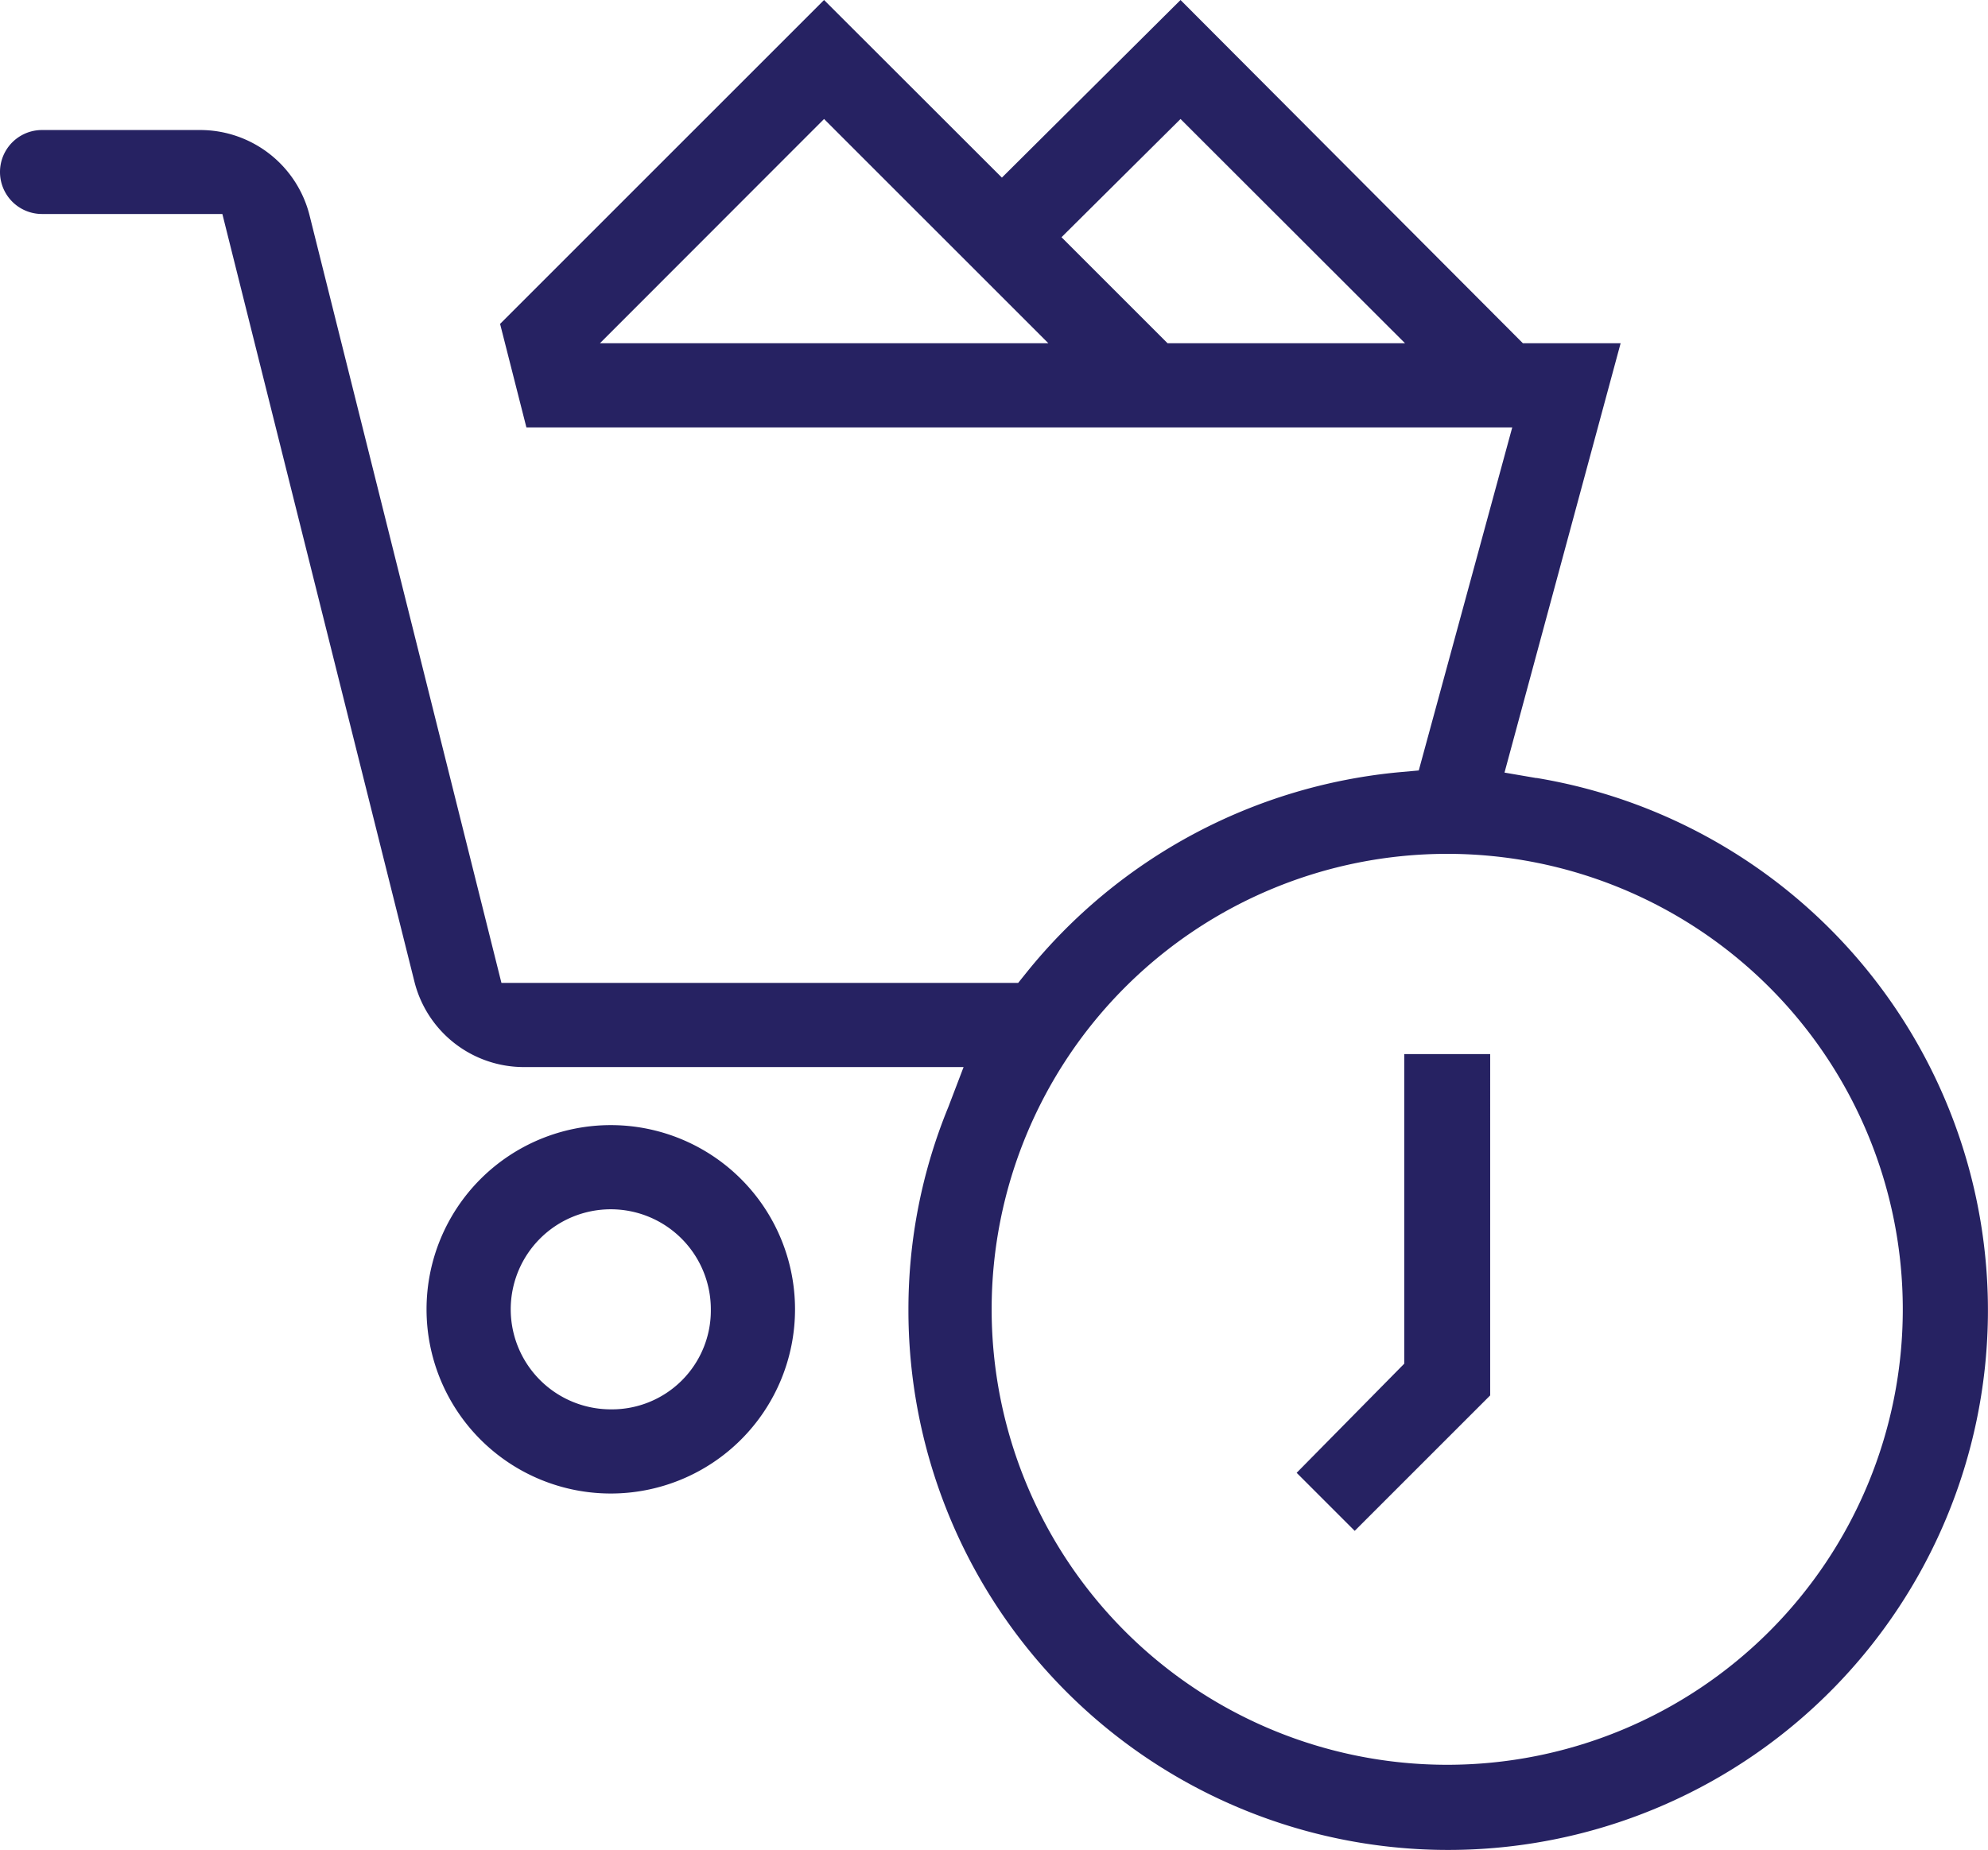
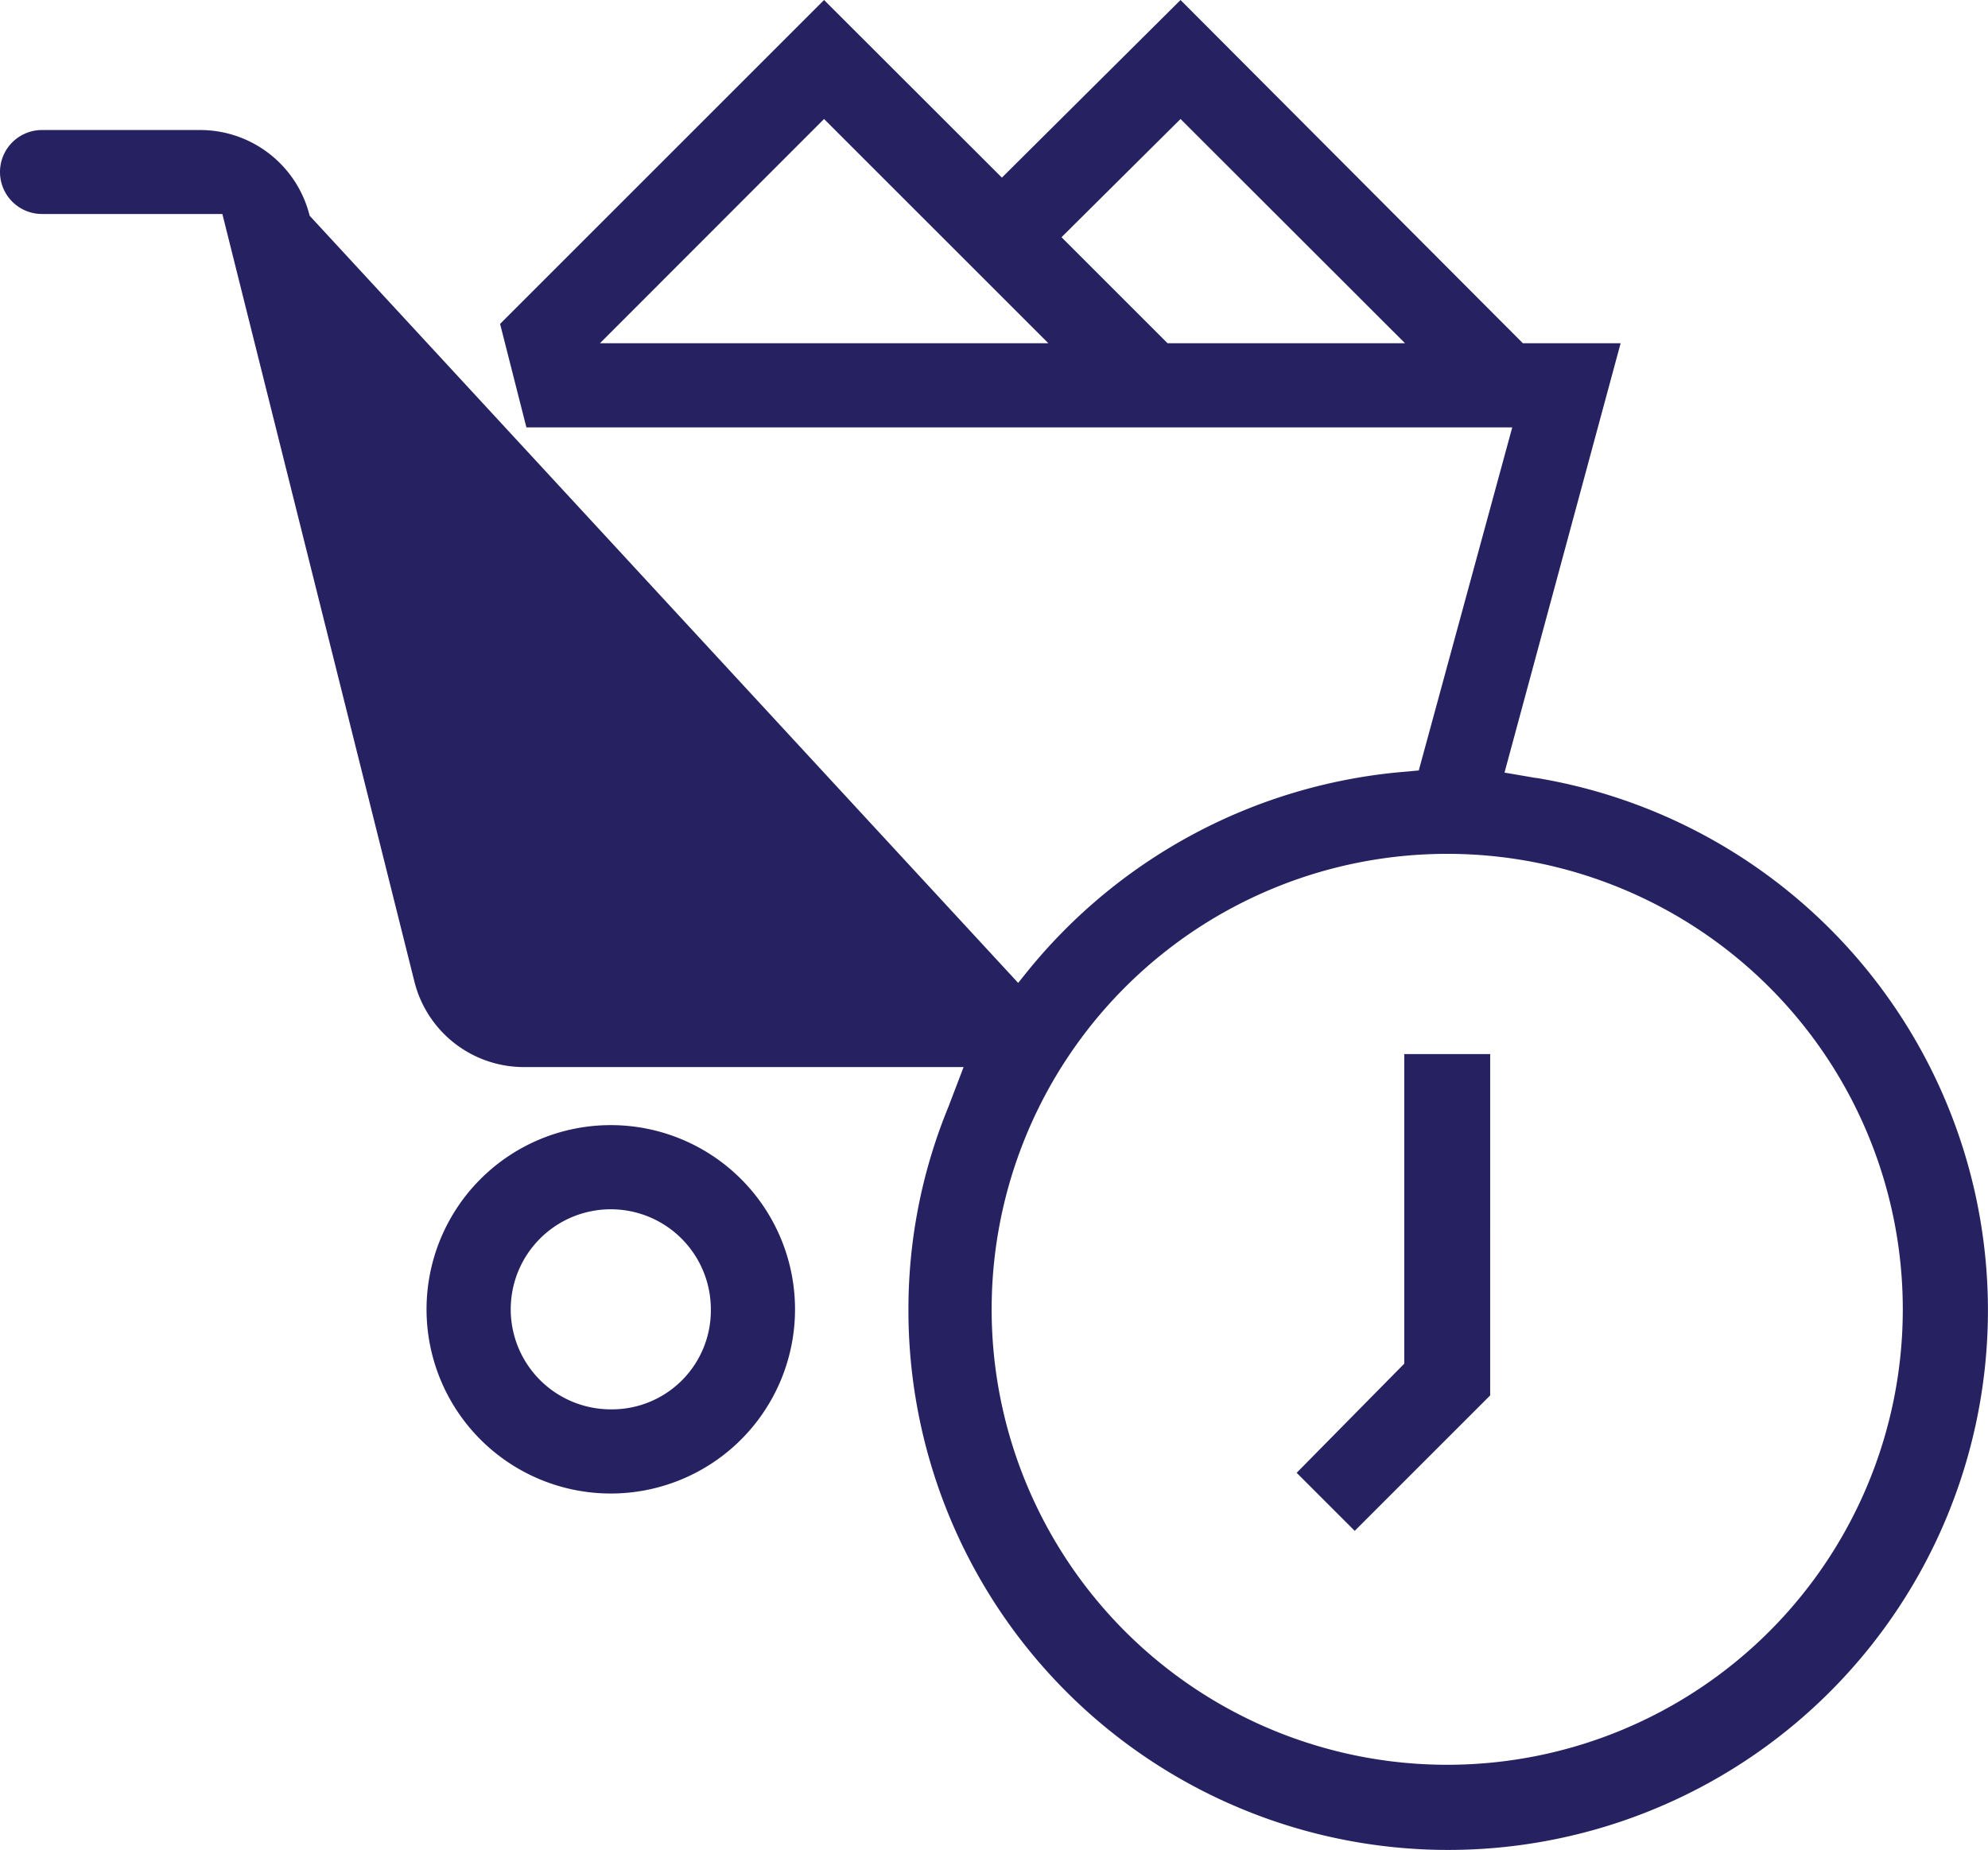
<svg xmlns="http://www.w3.org/2000/svg" width="102.723" height="95.612" viewBox="0 0 102.723 95.612">
-   <path id="Supply_s___procurement" data-name="Supply’s _ procurement" d="M31.56,58.15a9.52,9.52,0,1,0,9.52,9.52,9.52,9.52,0,0,0-9.52-9.52Zm0,14.69a5.17,5.17,0,1,1,5.17-5.17,5.11,5.11,0,0,1-5.17,5.17Zm41-18.36v16L67,76.12l3,3,7-7V54.48Zm0,0v16L67,76.12l3,3,7-7V54.48Zm6.81-14.27-1.63-.28,6-22.19H78.69L61,0,51.77,9.18,42.58,0,25.84,16.74l1.36,5.35H78.14L73.31,39.82l-1,.09A28.07,28.07,0,0,0,53.06,50.24l-.45.56H25.91L16,11.15a5.83,5.83,0,0,0-5.67-4.43H2.17a2.17,2.17,0,1,0,0,4.34h9.32l9.92,39.66a5.83,5.83,0,0,0,5.67,4.43H49.79L49,57.22a27.49,27.49,0,0,0-2.06,10.45A27.89,27.89,0,1,0,79.41,40.21ZM31,17.74,42.58,6.15,54.17,17.74Zm29.33,0-5.48-5.48L61,6.15,72.6,17.74ZM74.78,91.21A23.54,23.54,0,1,1,98.32,67.67,23.54,23.54,0,0,1,74.78,91.21ZM72.6,70.5,67,76.12l3,3,7-7V54.48H72.6Z" fill="#262262" />
+   <path id="Supply_s___procurement" data-name="Supply’s _ procurement" d="M31.56,58.15a9.52,9.52,0,1,0,9.52,9.52,9.52,9.52,0,0,0-9.52-9.52Zm0,14.69a5.17,5.17,0,1,1,5.17-5.17,5.11,5.11,0,0,1-5.17,5.17Zm41-18.36v16L67,76.12l3,3,7-7V54.48Zm0,0v16L67,76.12l3,3,7-7V54.48Zm6.81-14.27-1.63-.28,6-22.19H78.69L61,0,51.77,9.18,42.58,0,25.84,16.74l1.36,5.35H78.14L73.31,39.82l-1,.09A28.07,28.07,0,0,0,53.06,50.24l-.45.56L16,11.15a5.83,5.83,0,0,0-5.67-4.43H2.17a2.17,2.17,0,1,0,0,4.34h9.32l9.92,39.66a5.83,5.83,0,0,0,5.67,4.43H49.79L49,57.22a27.49,27.49,0,0,0-2.06,10.45A27.89,27.89,0,1,0,79.41,40.21ZM31,17.74,42.58,6.15,54.17,17.74Zm29.33,0-5.48-5.48L61,6.15,72.6,17.74ZM74.78,91.21A23.54,23.54,0,1,1,98.32,67.67,23.54,23.54,0,0,1,74.78,91.21ZM72.6,70.5,67,76.12l3,3,7-7V54.48H72.6Z" fill="#262262" />
</svg>